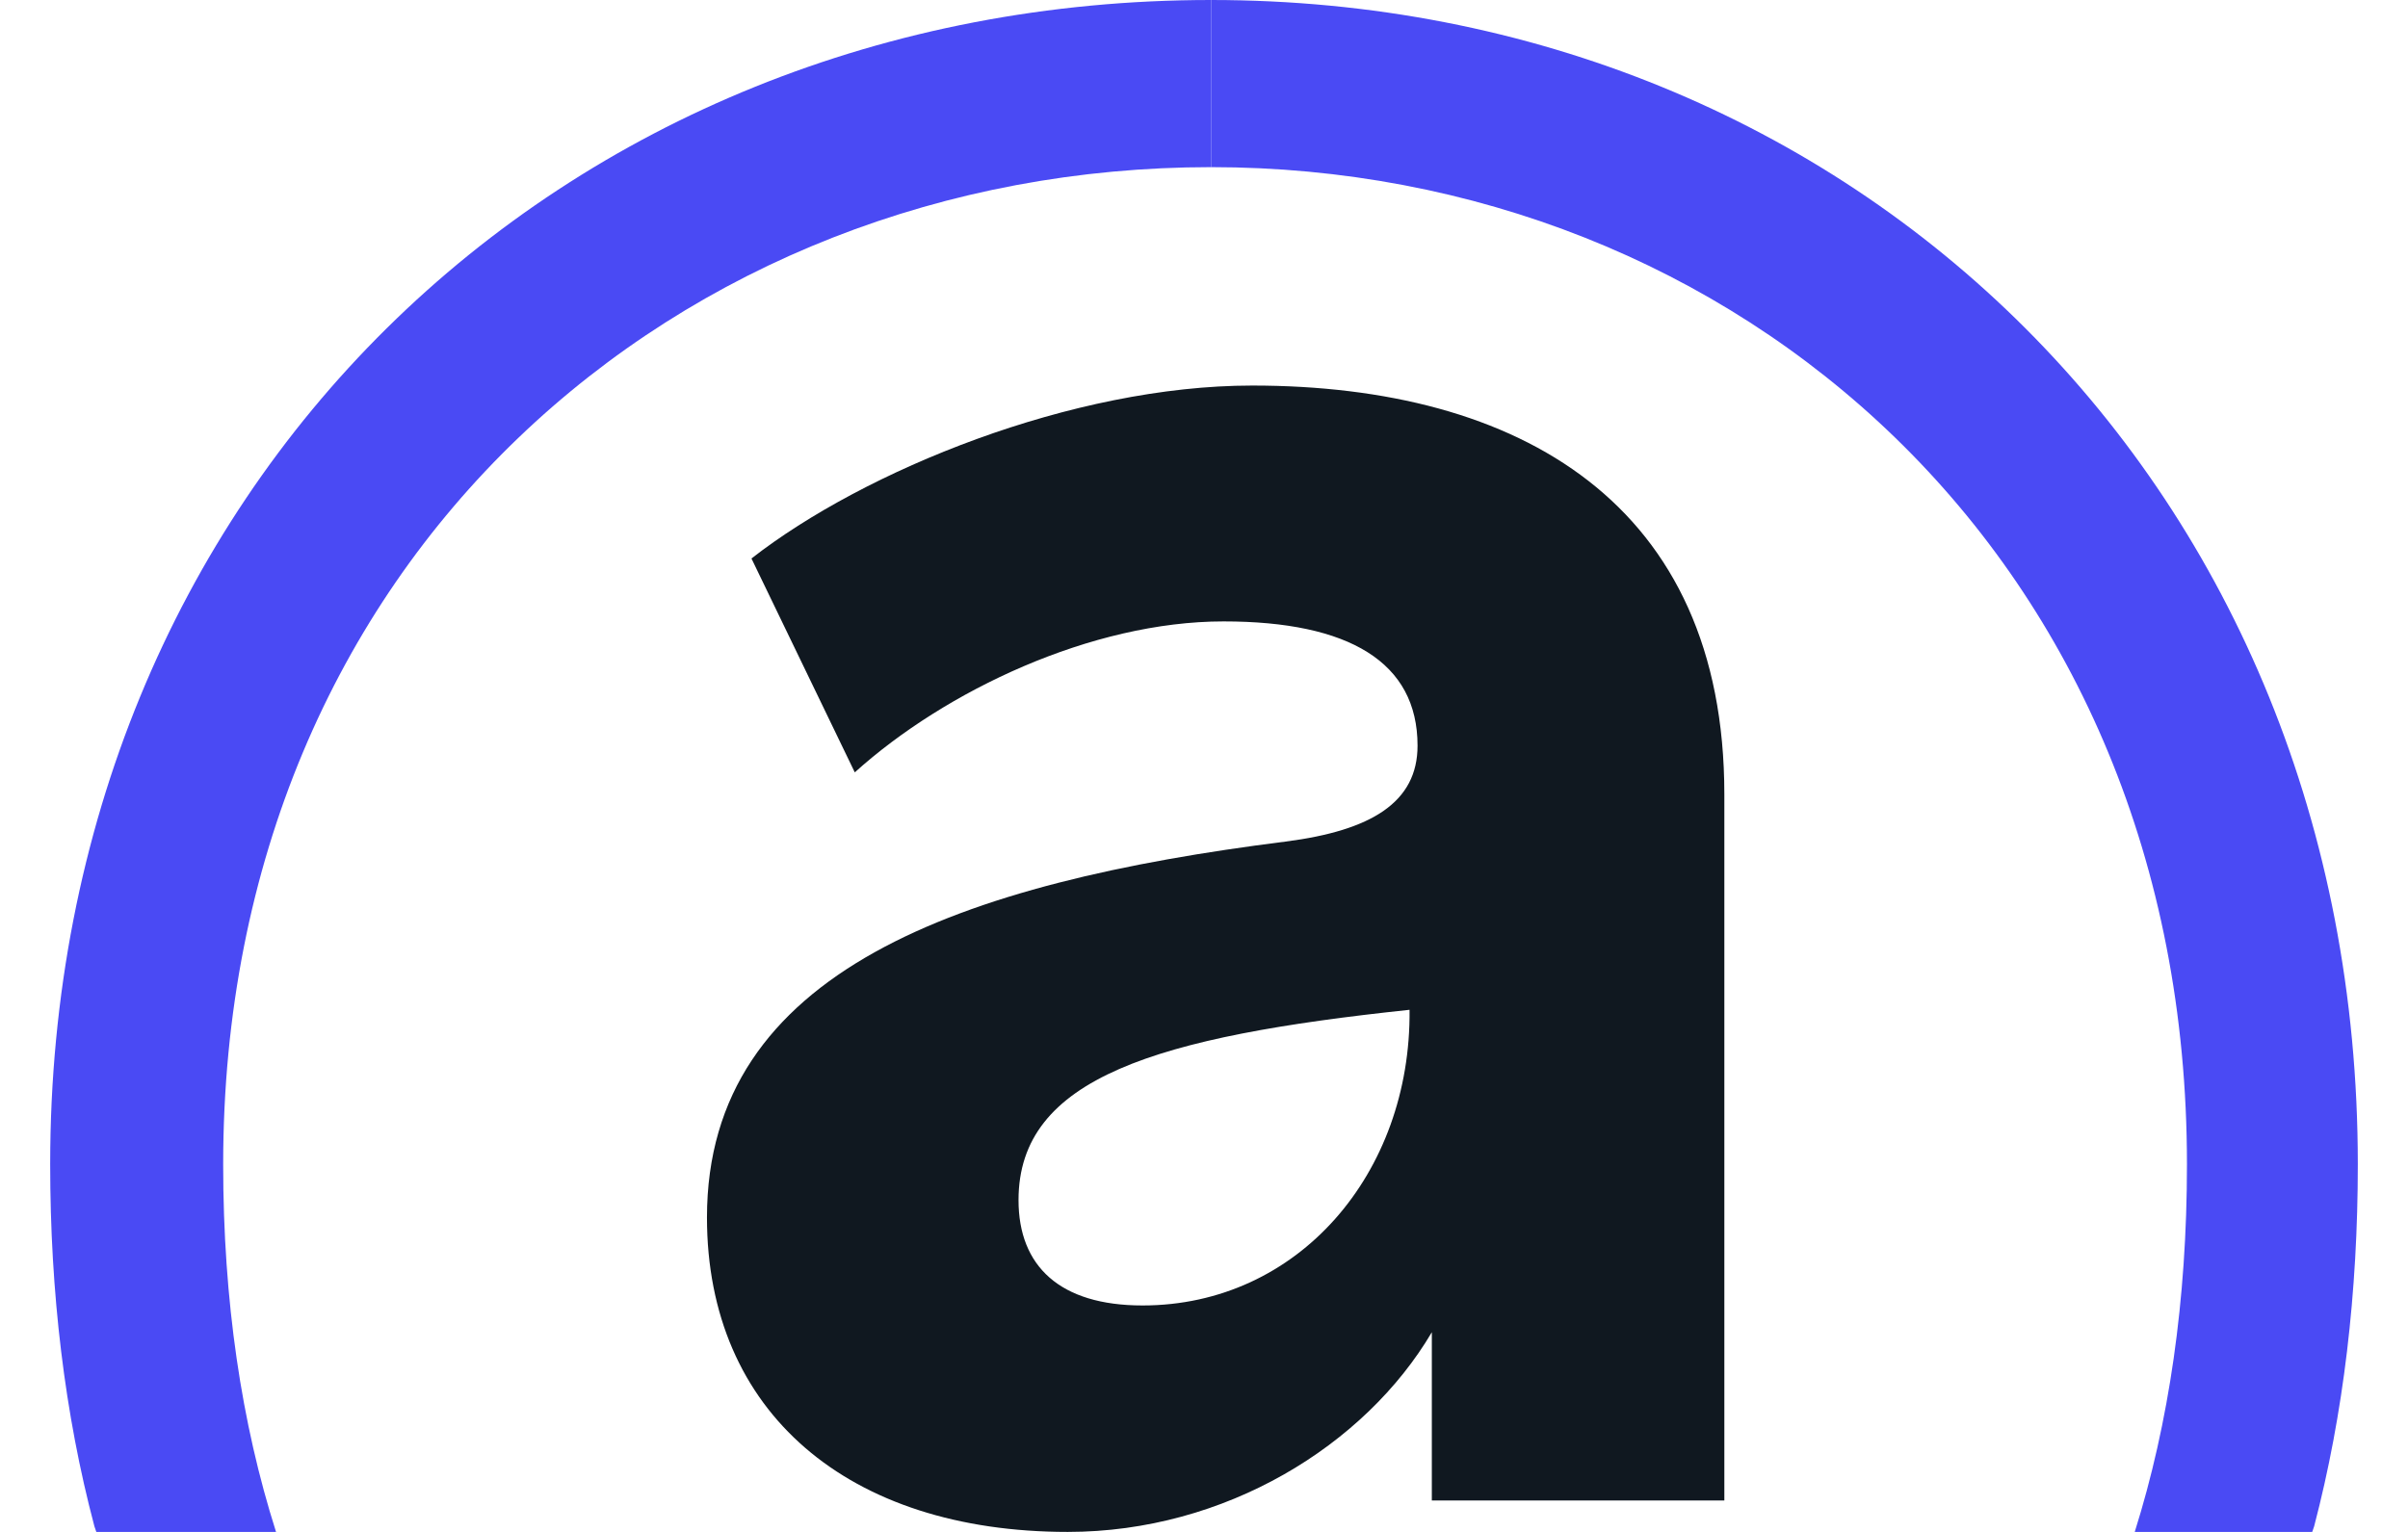
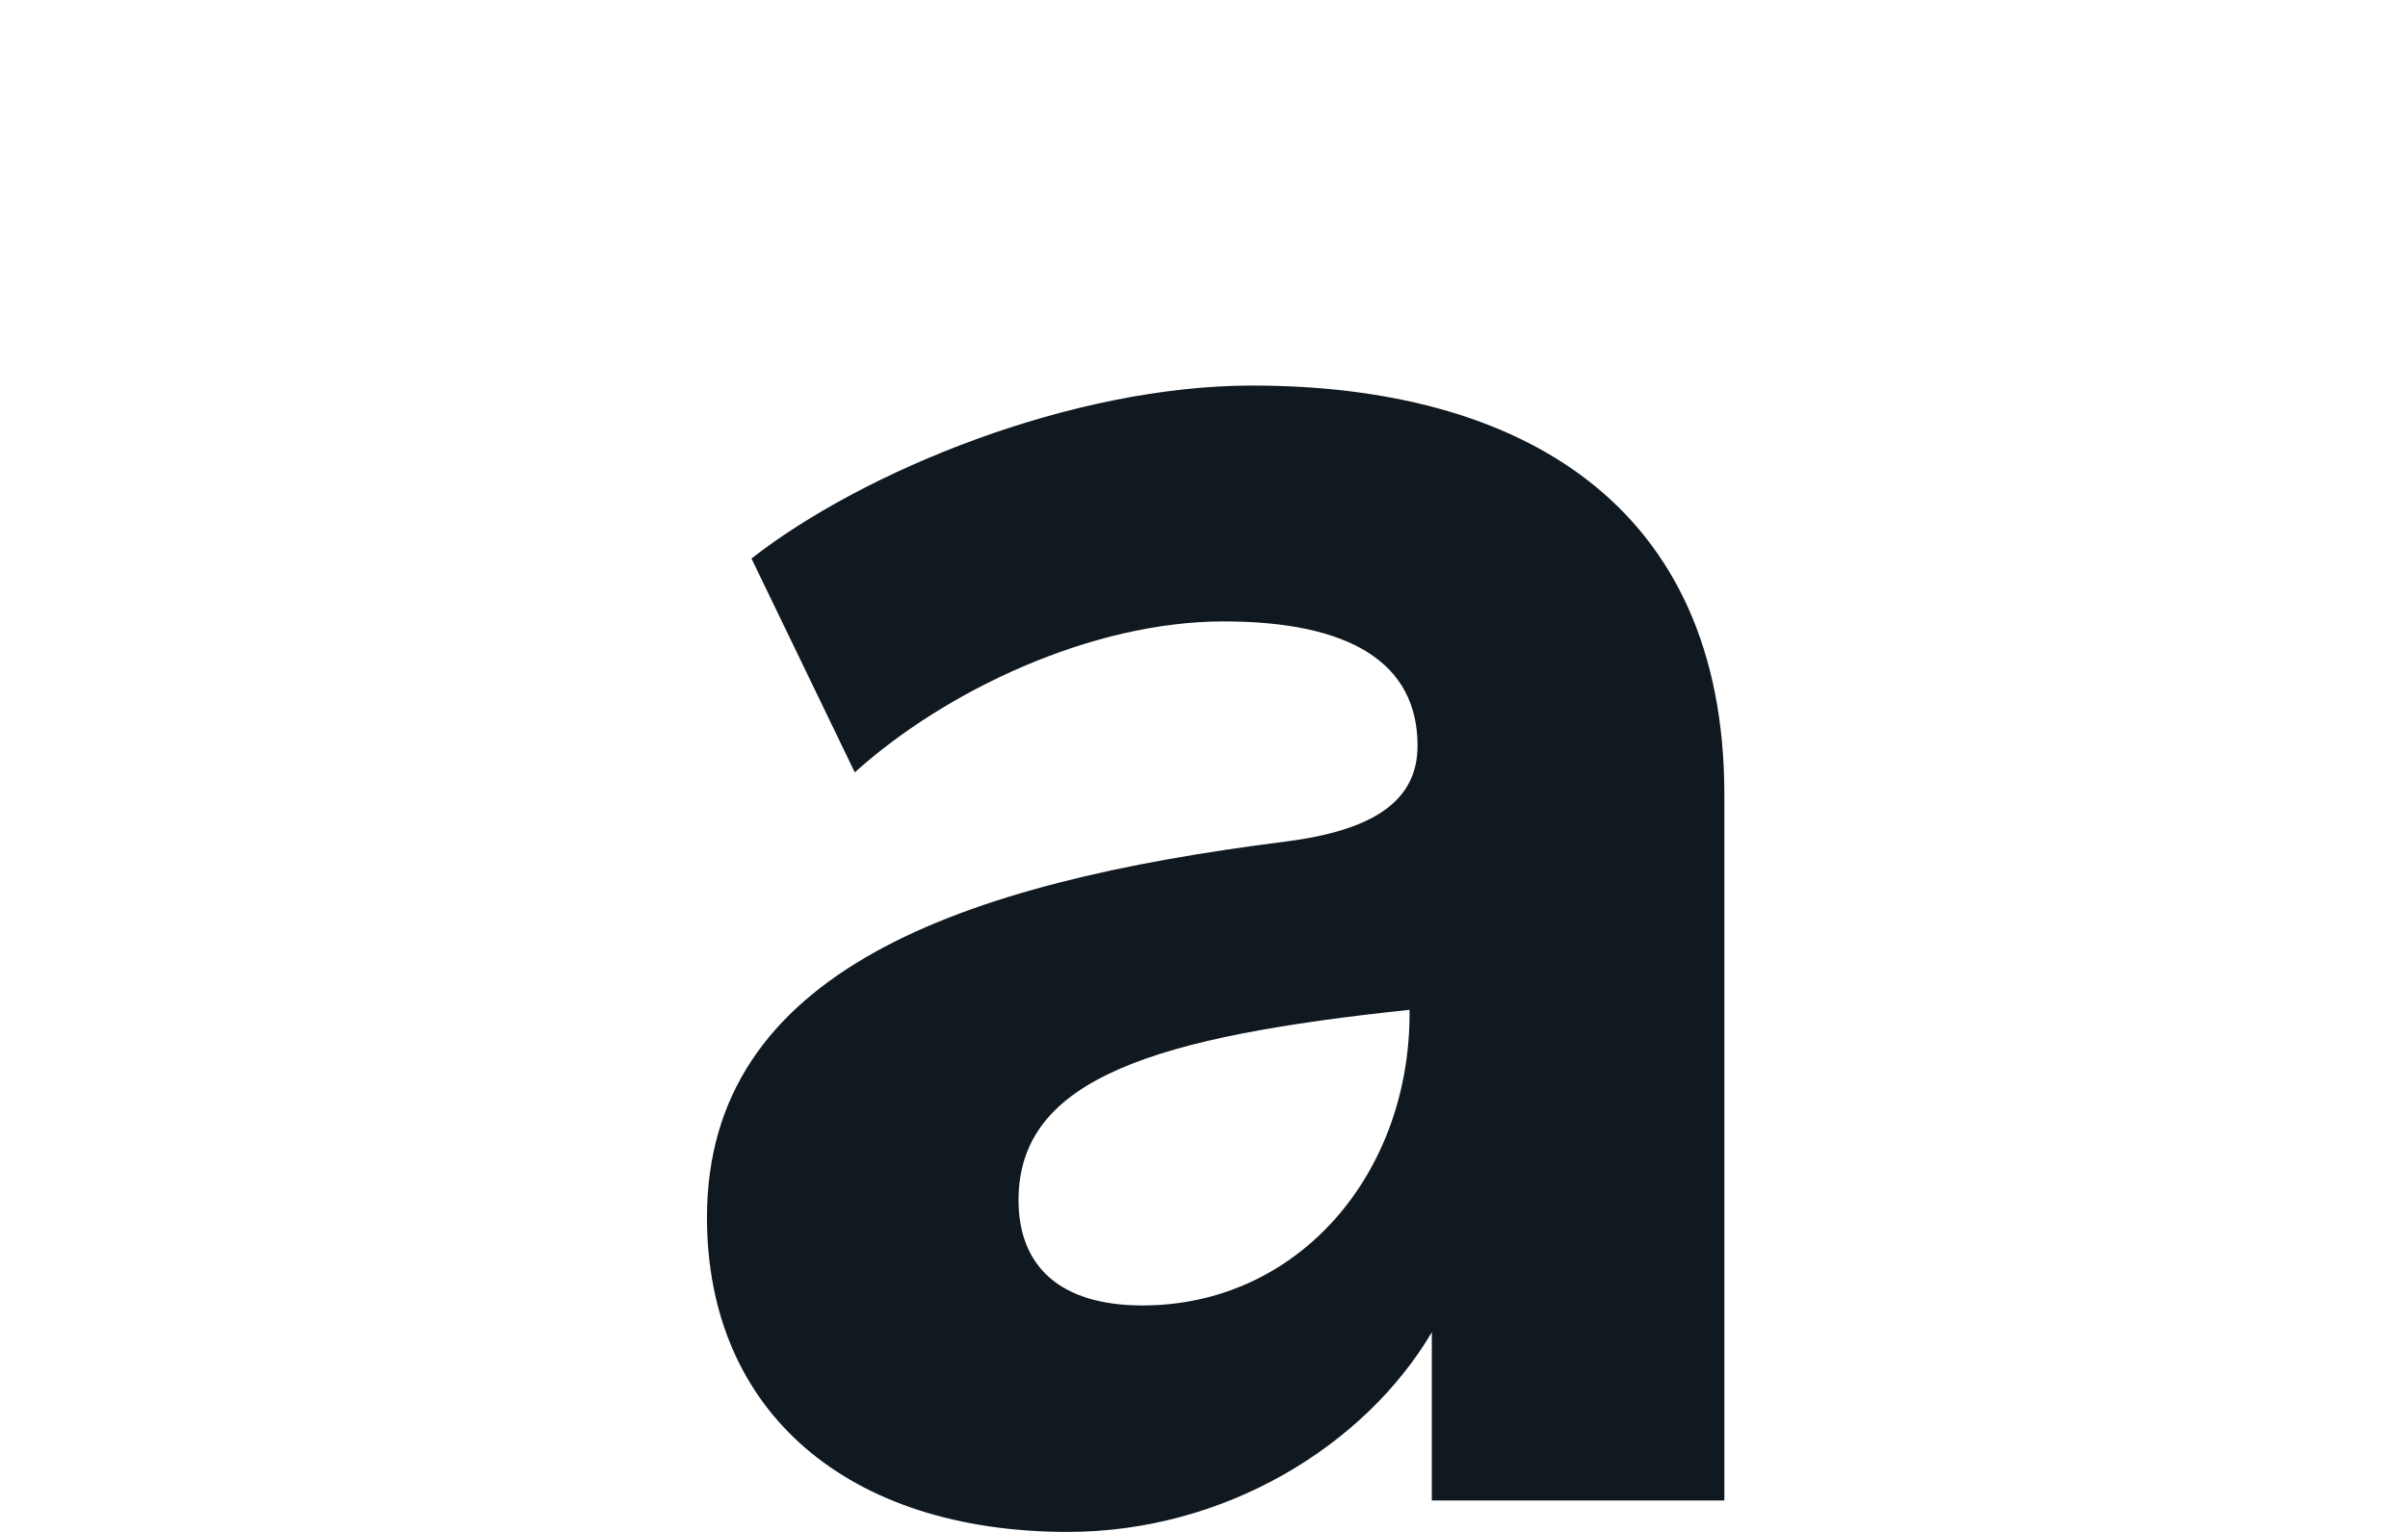
<svg xmlns="http://www.w3.org/2000/svg" width="44" height="28" viewBox="0 0 44 28" fill="none">
  <path fill-rule="evenodd" clip-rule="evenodd" d="M22.881 7.047C19.598 7.047 15.793 8.599 13.731 10.208L15.619 14.117C17.275 12.623 19.947 11.358 22.358 11.358C24.653 11.358 25.902 12.105 25.902 13.629C25.902 14.664 25.059 15.181 23.491 15.382C17.565 16.129 12.918 17.739 12.918 22.252C12.918 25.816 15.503 28 19.511 28C22.387 28 24.943 26.419 26.163 24.35V27.425H31.508V14.52C31.508 9.202 27.761 7.047 22.881 7.047ZM18.611 21.935C18.611 23.143 19.366 23.861 20.877 23.861C23.723 23.861 25.786 21.447 25.756 18.457C21.138 18.946 18.611 19.694 18.611 21.935Z" fill="#101820" />
-   <path fill-rule="evenodd" clip-rule="evenodd" d="M22.129 0V3.055C12.436 3.055 4.078 10.182 4.078 21.28C4.078 23.774 4.412 26.015 5.044 28H1.76L1.725 27.898C1.181 25.845 0.917 23.622 0.917 21.28C0.917 8.909 10.242 0 22.129 0Z" fill="#4A4AF4" />
-   <path fill-rule="evenodd" clip-rule="evenodd" d="M22.129 0V3.055C31.704 3.055 39.961 10.182 39.961 21.28C39.961 23.774 39.631 26.015 39.007 28H42.25L42.285 27.898C42.823 25.845 43.083 23.622 43.083 21.28C43.083 8.909 33.872 0 22.129 0Z" fill="#4A4AF4" />
</svg>